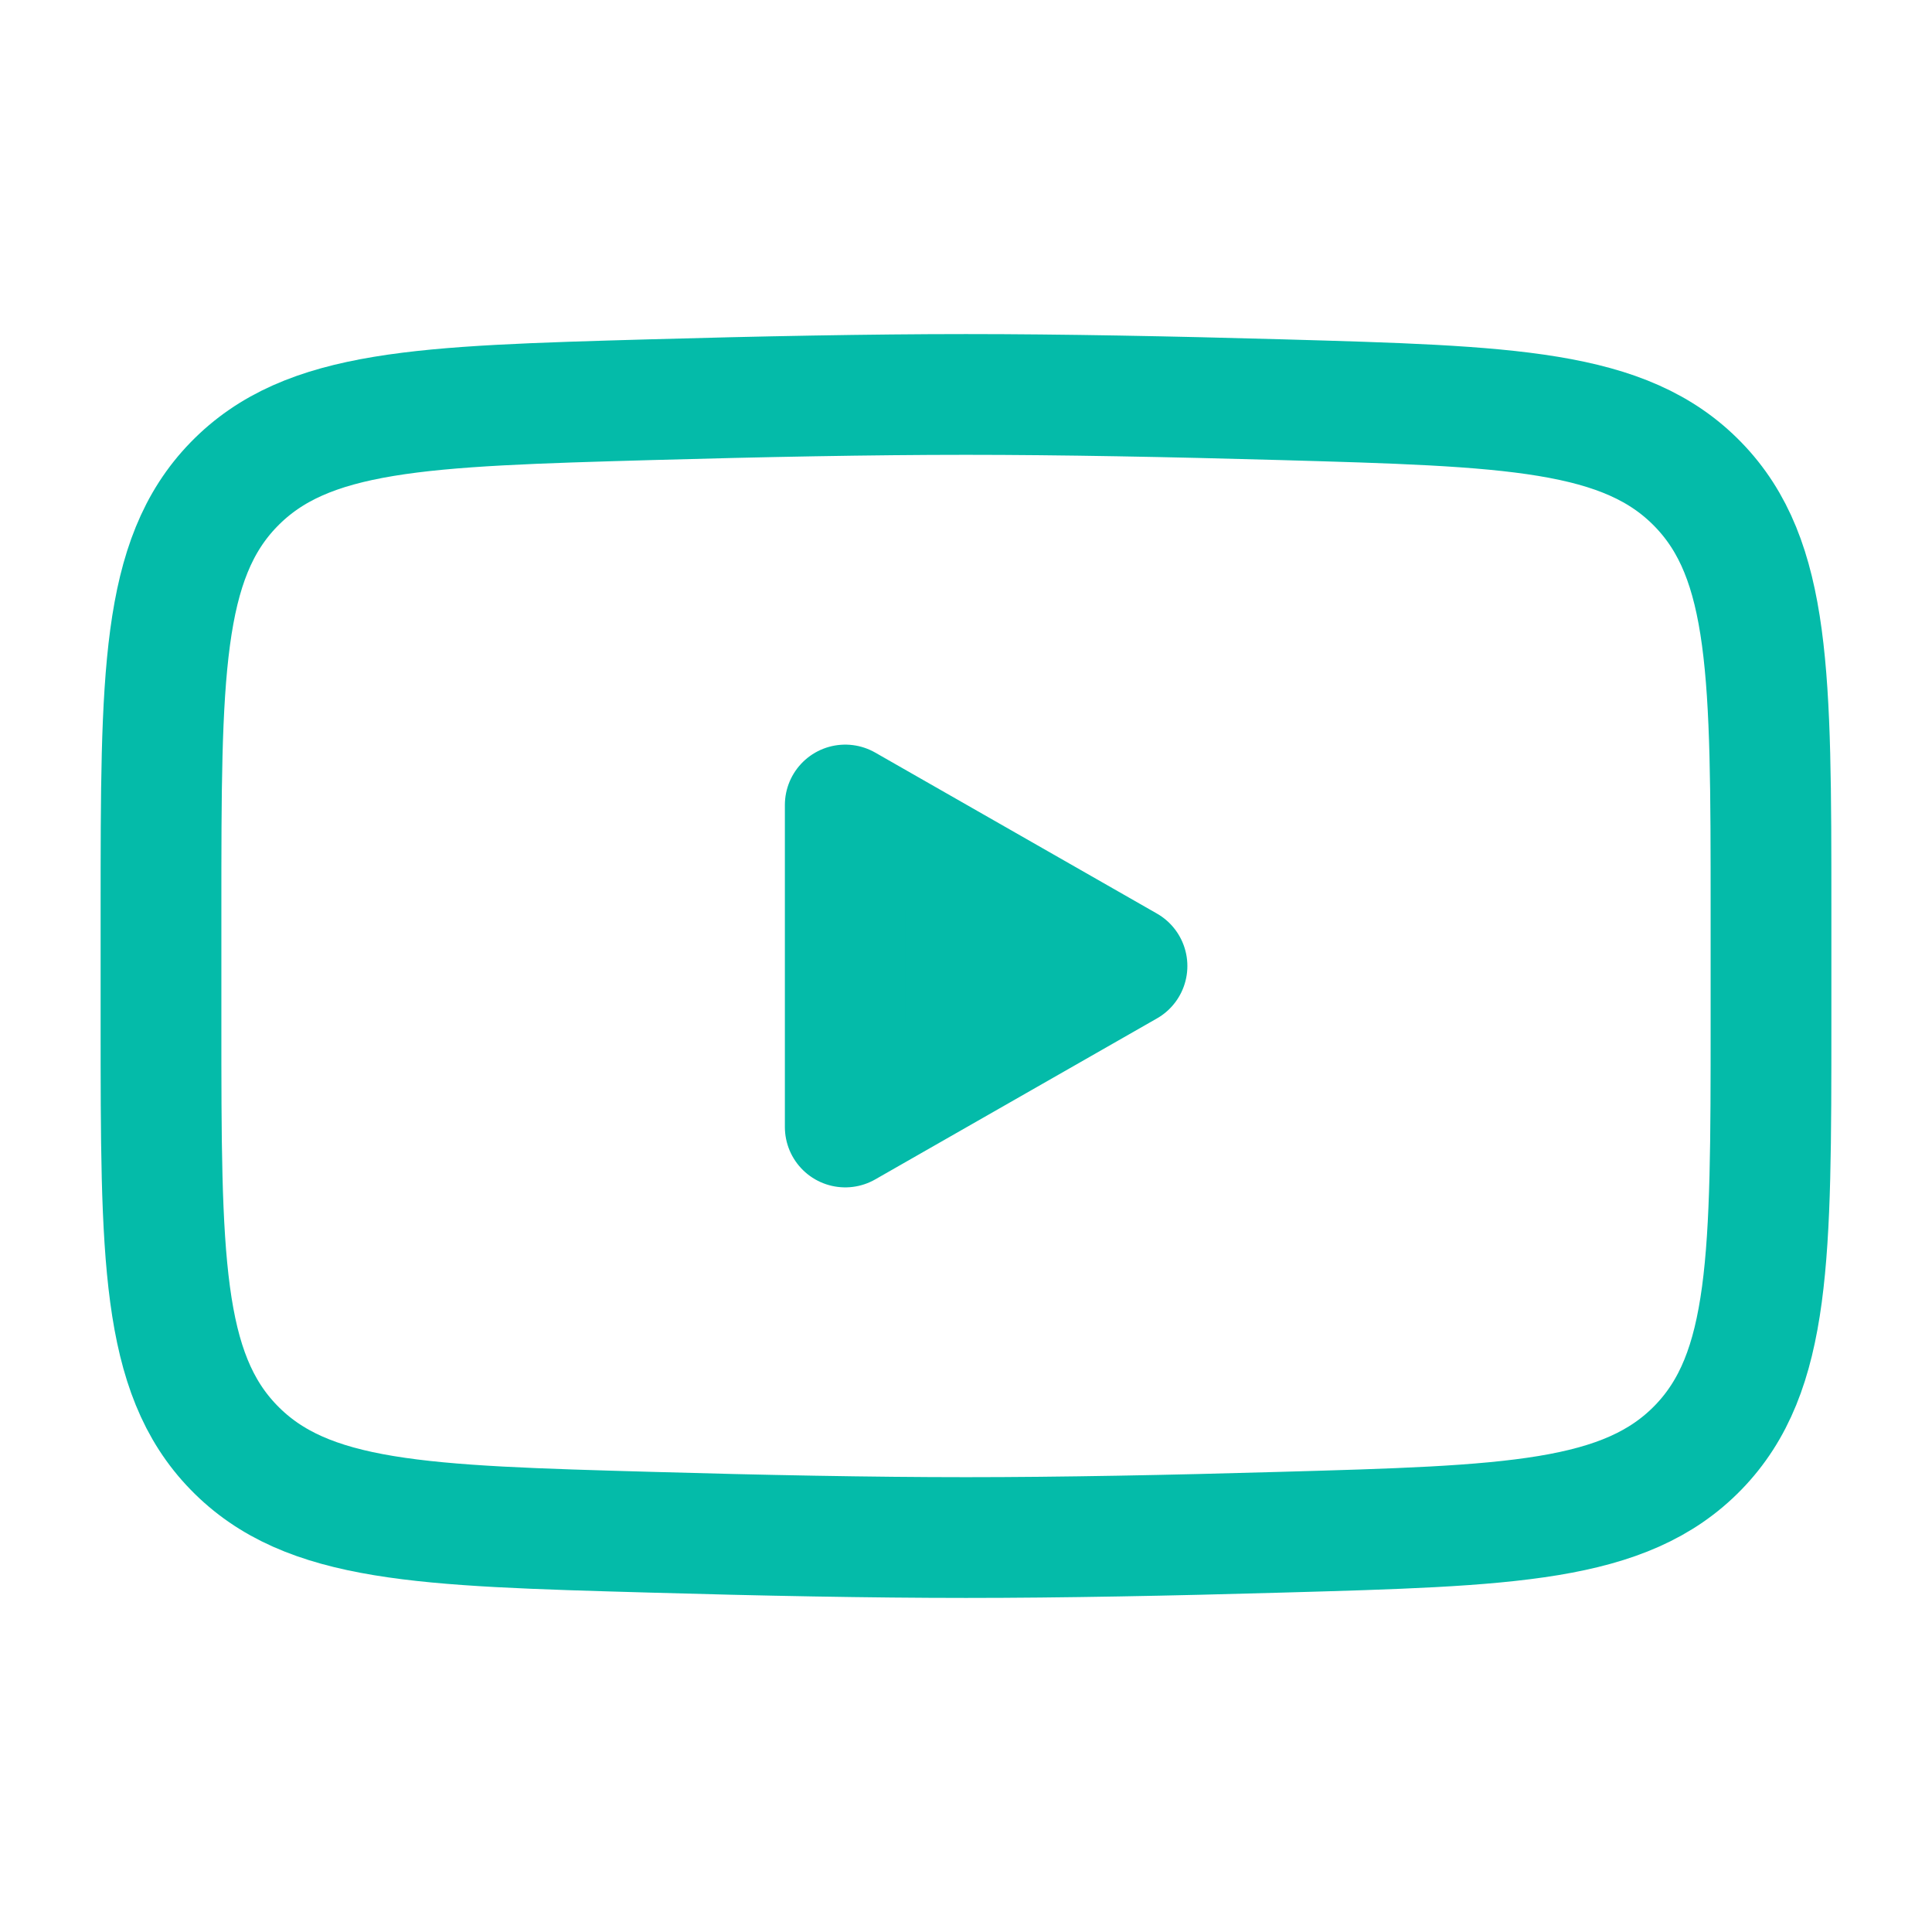
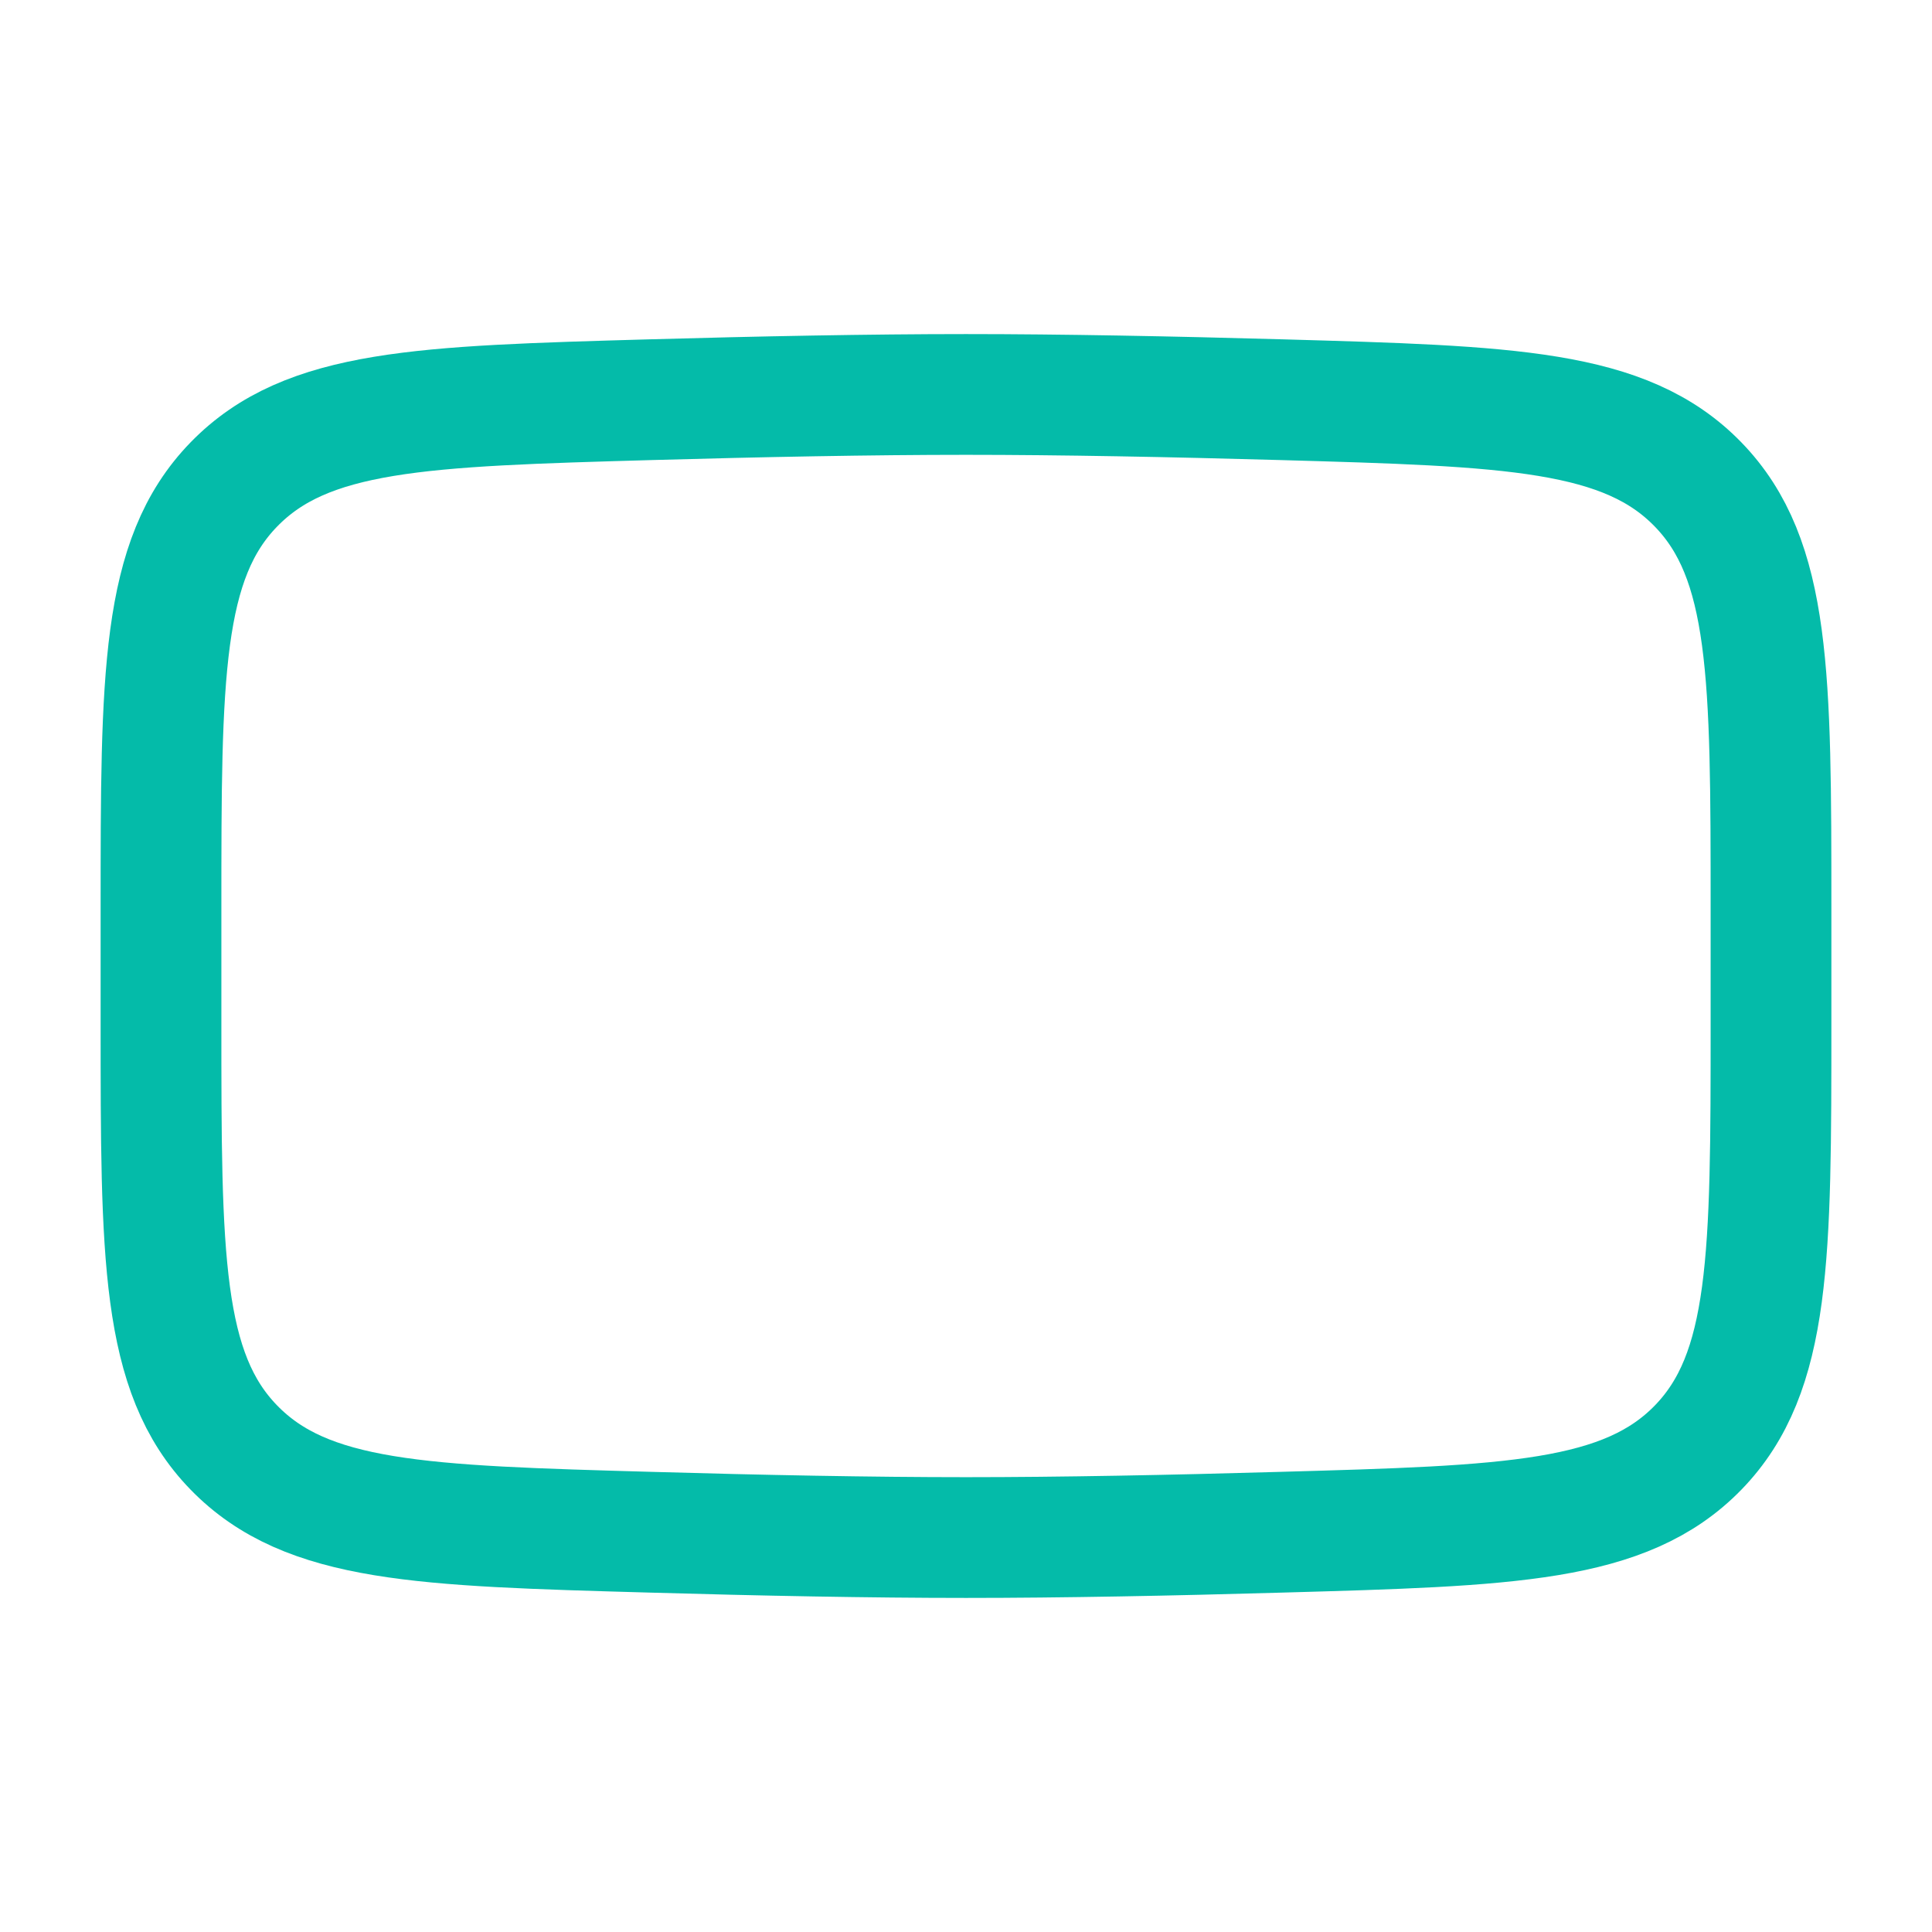
<svg xmlns="http://www.w3.org/2000/svg" width="1em" height="1em" viewBox="0 0 24 24">
  <g fill="none" stroke="#04BBA9" stroke-width="1.5">
-     <path fill="#04BBA9" stroke-linecap="round" stroke-linejoin="round" d="m14 12l-3.5 2v-4z" />
    <path d="M2 12.708v-1.416c0-2.895 0-4.343.905-5.274c.906-.932 2.332-.972 5.183-1.053C9.438 4.927 10.818 4.9 12 4.9s2.561.027 3.912.065c2.851.081 4.277.121 5.182 1.053S22 8.398 22 11.292v1.415c0 2.896 0 4.343-.905 5.275c-.906.931-2.331.972-5.183 1.052c-1.35.039-2.73.066-3.912.066s-2.561-.027-3.912-.066c-2.851-.08-4.277-.12-5.183-1.052S2 15.602 2 12.708Z" />
  </g>
</svg>